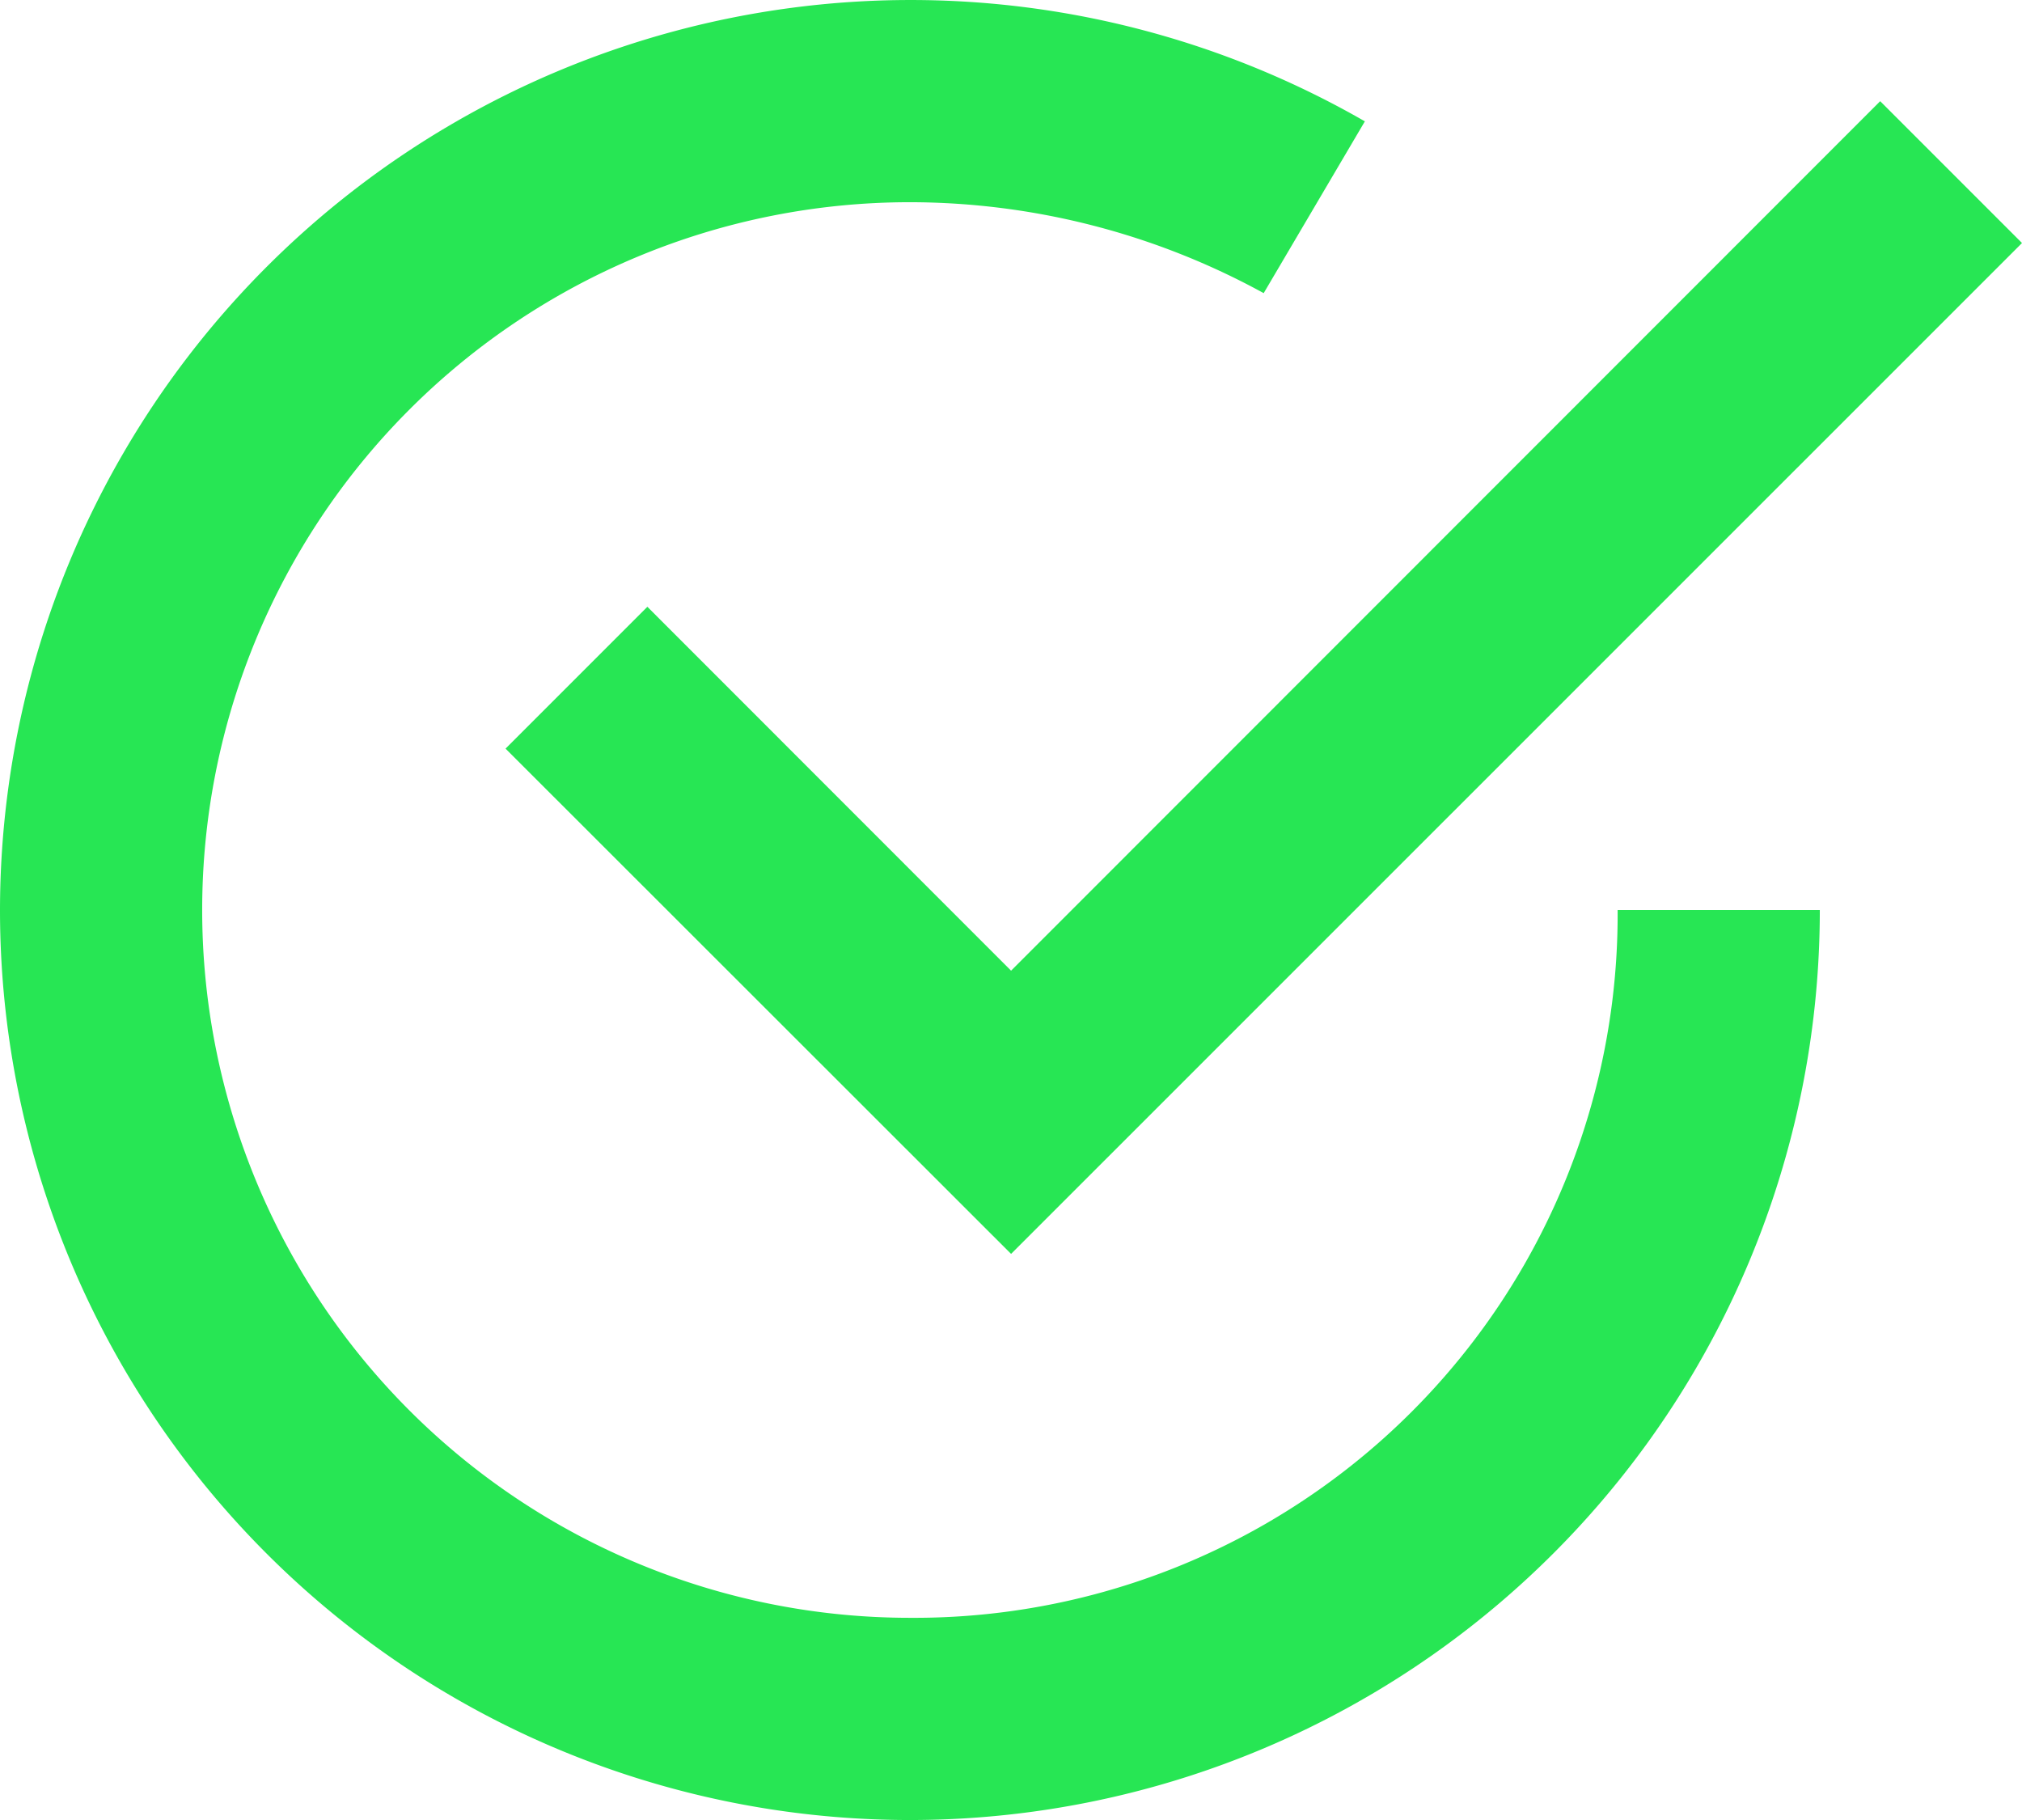
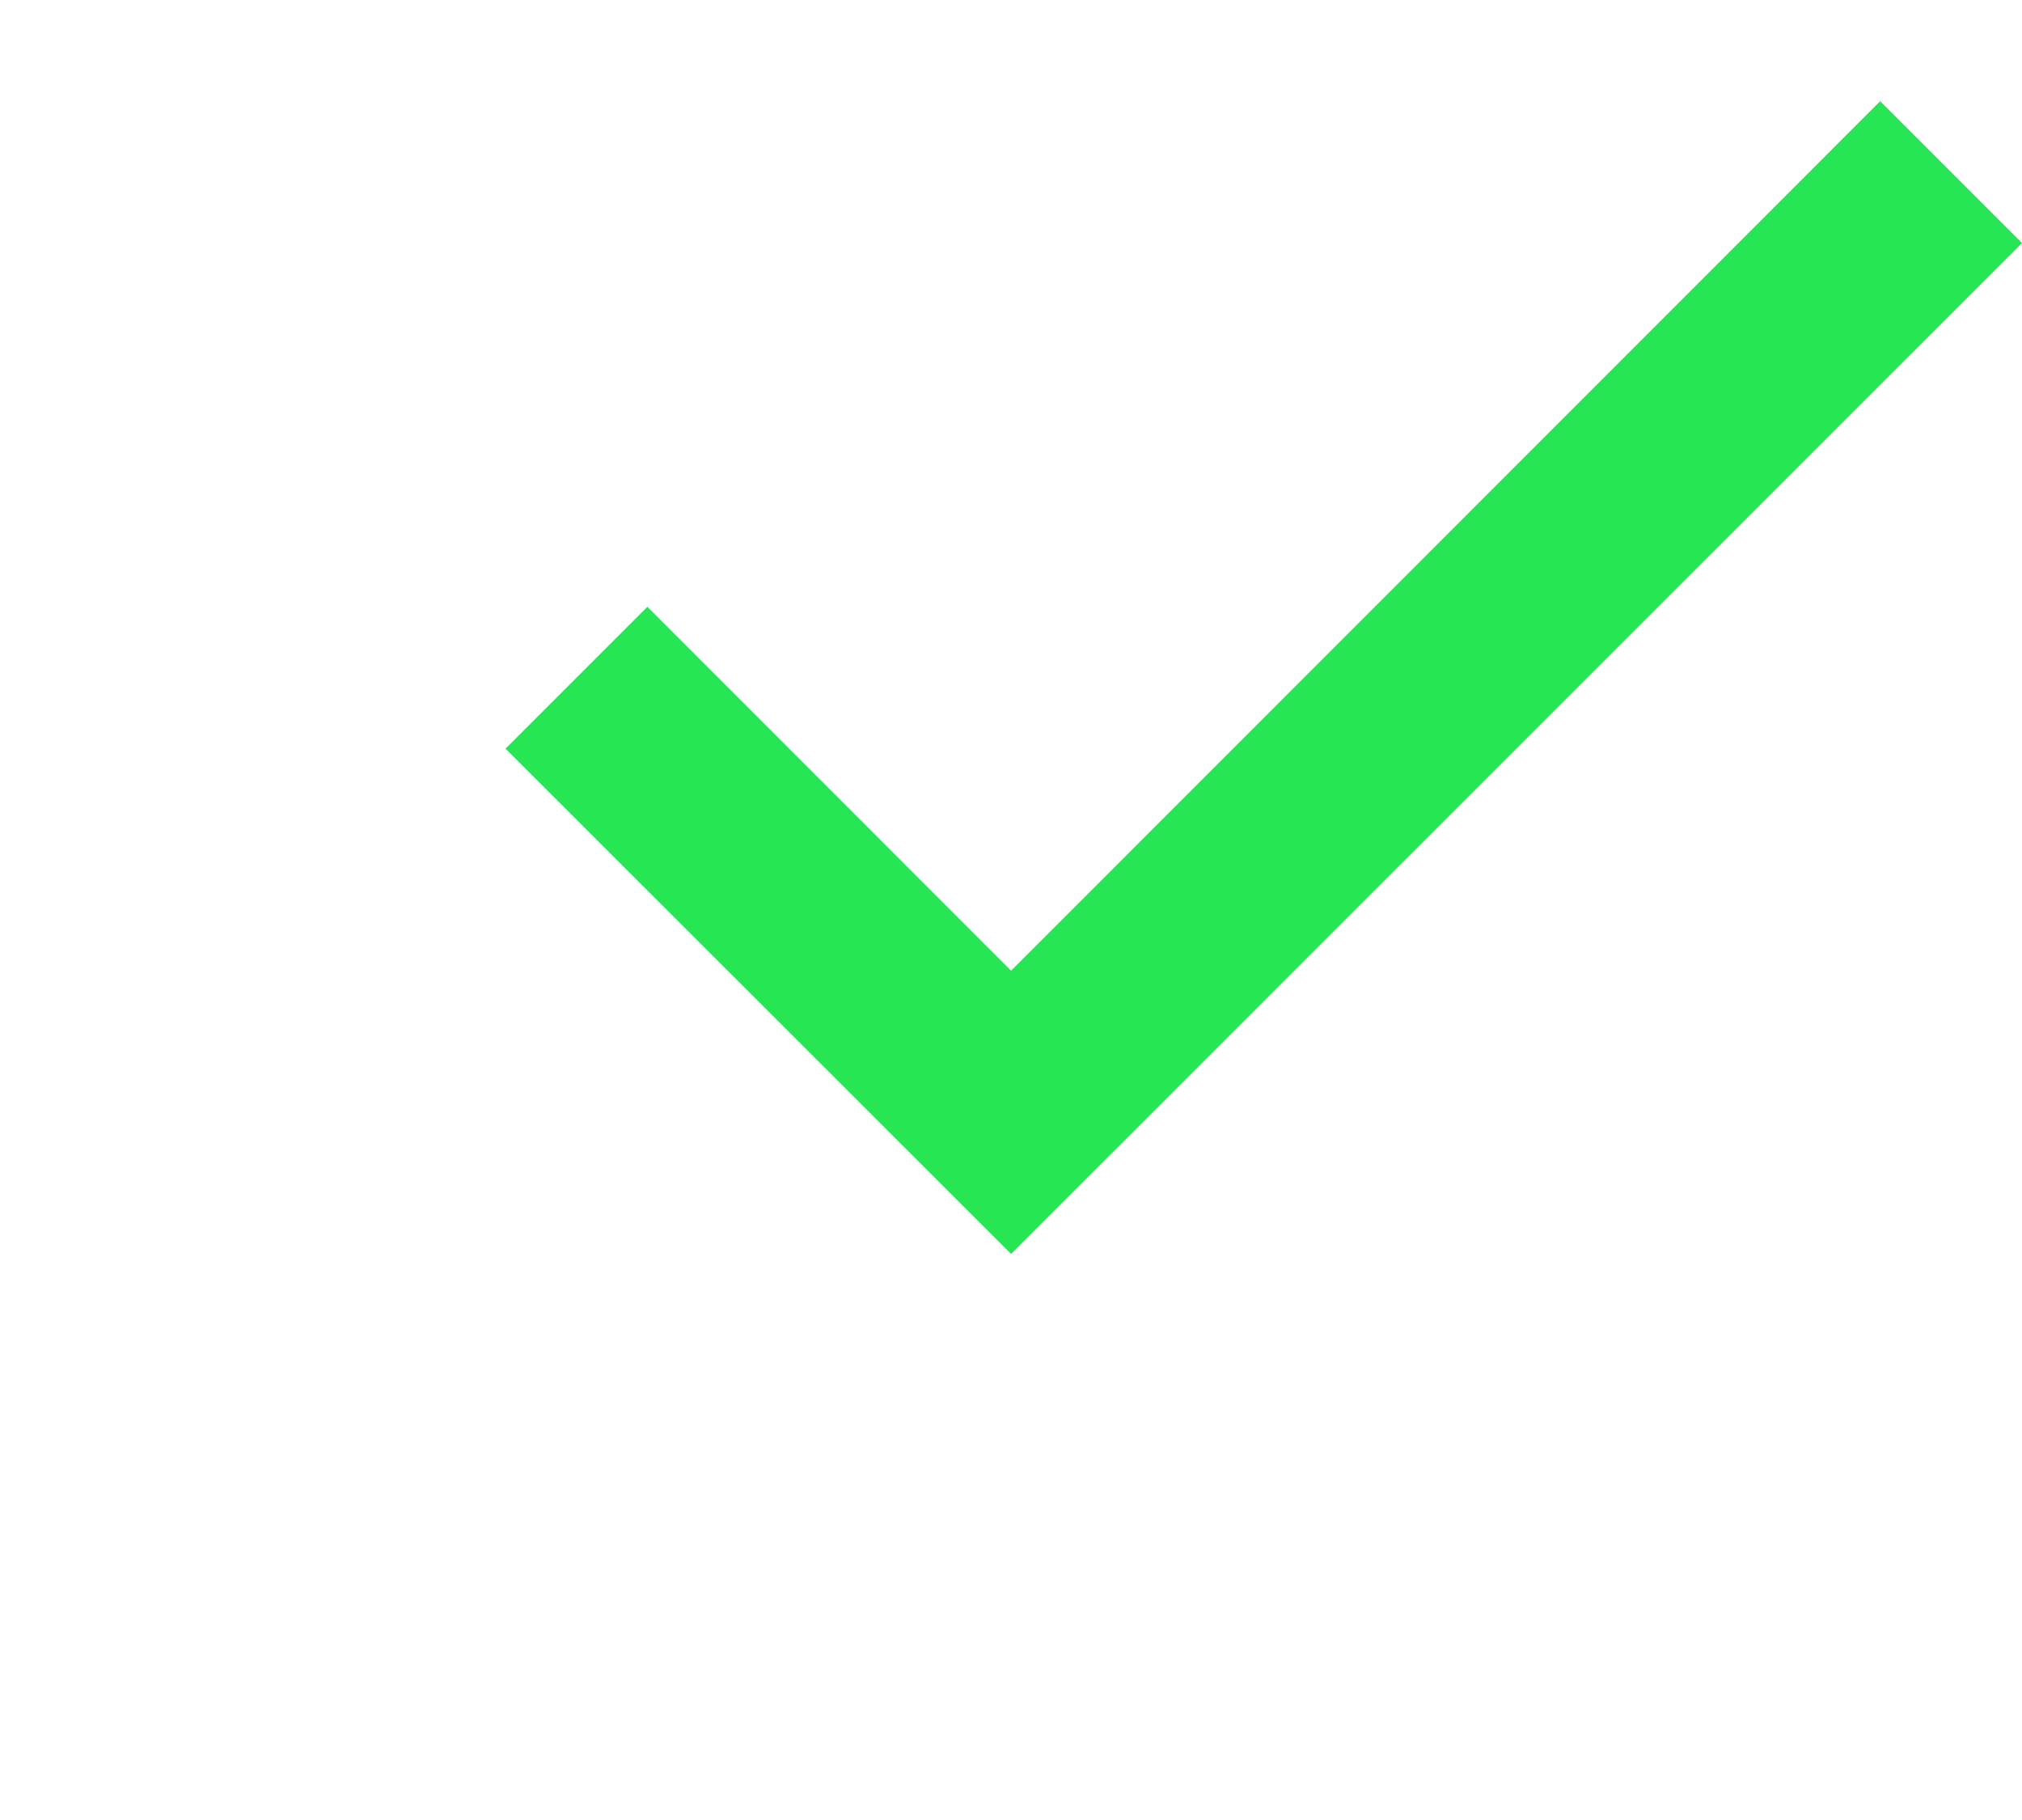
<svg xmlns="http://www.w3.org/2000/svg" width="12.831" height="11.548" viewBox="0 0 12.831 11.548">
  <g id="check-mark" transform="translate(0 -1)">
    <path id="Path_110540" data-name="Path 110540" d="M5.9,5.208l-.9.9L8.208,9.314,14.623,2.9l-.9-.9L8.208,7.517Z" transform="translate(-1.792 -0.358)" fill="#27e654" />
-     <path id="Path_110541" data-name="Path 110541" d="M5.774,11.265a4.491,4.491,0,1,1,0-8.982,4.681,4.681,0,0,1,2.245.577L8.661,1.77A5.779,5.779,0,0,0,0,6.774a5.774,5.774,0,0,0,11.548,0H10.265A4.463,4.463,0,0,1,5.774,11.265Z" fill="#27e654" />
  </g>
</svg>